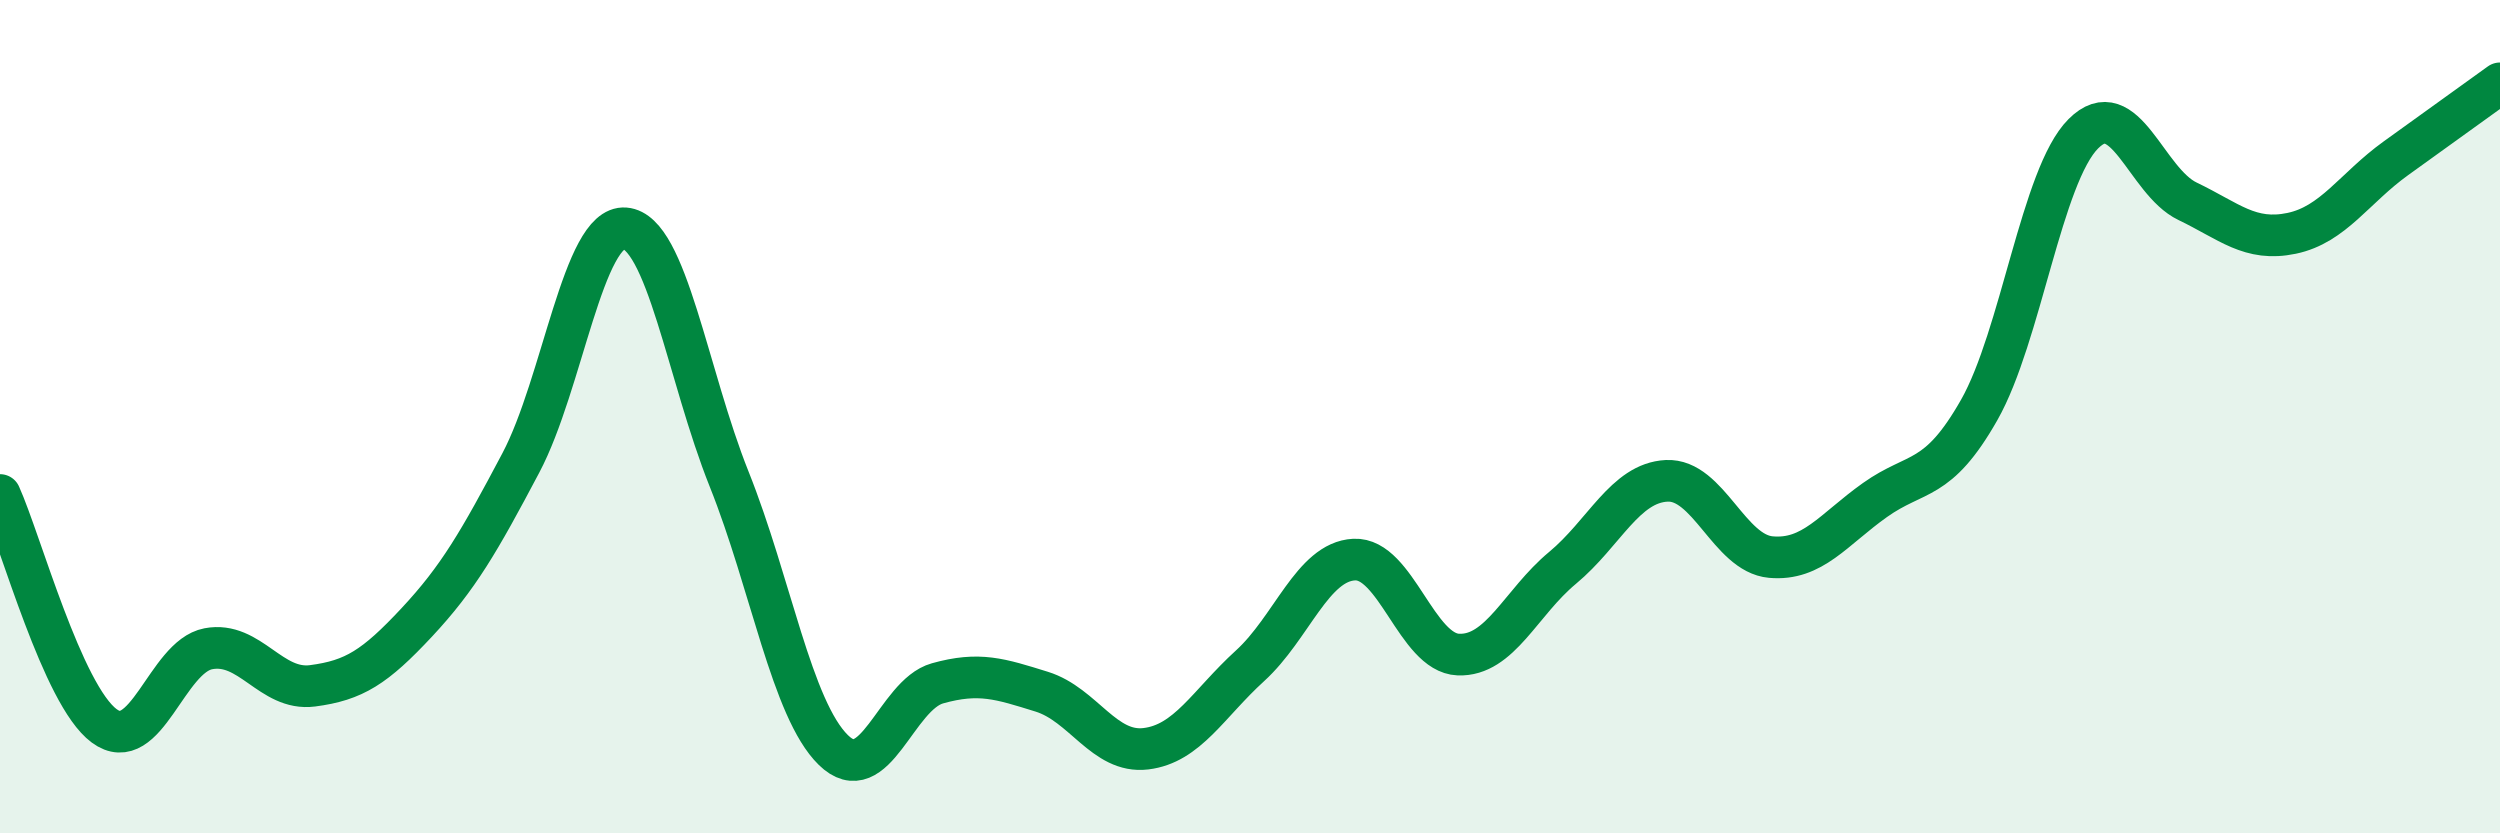
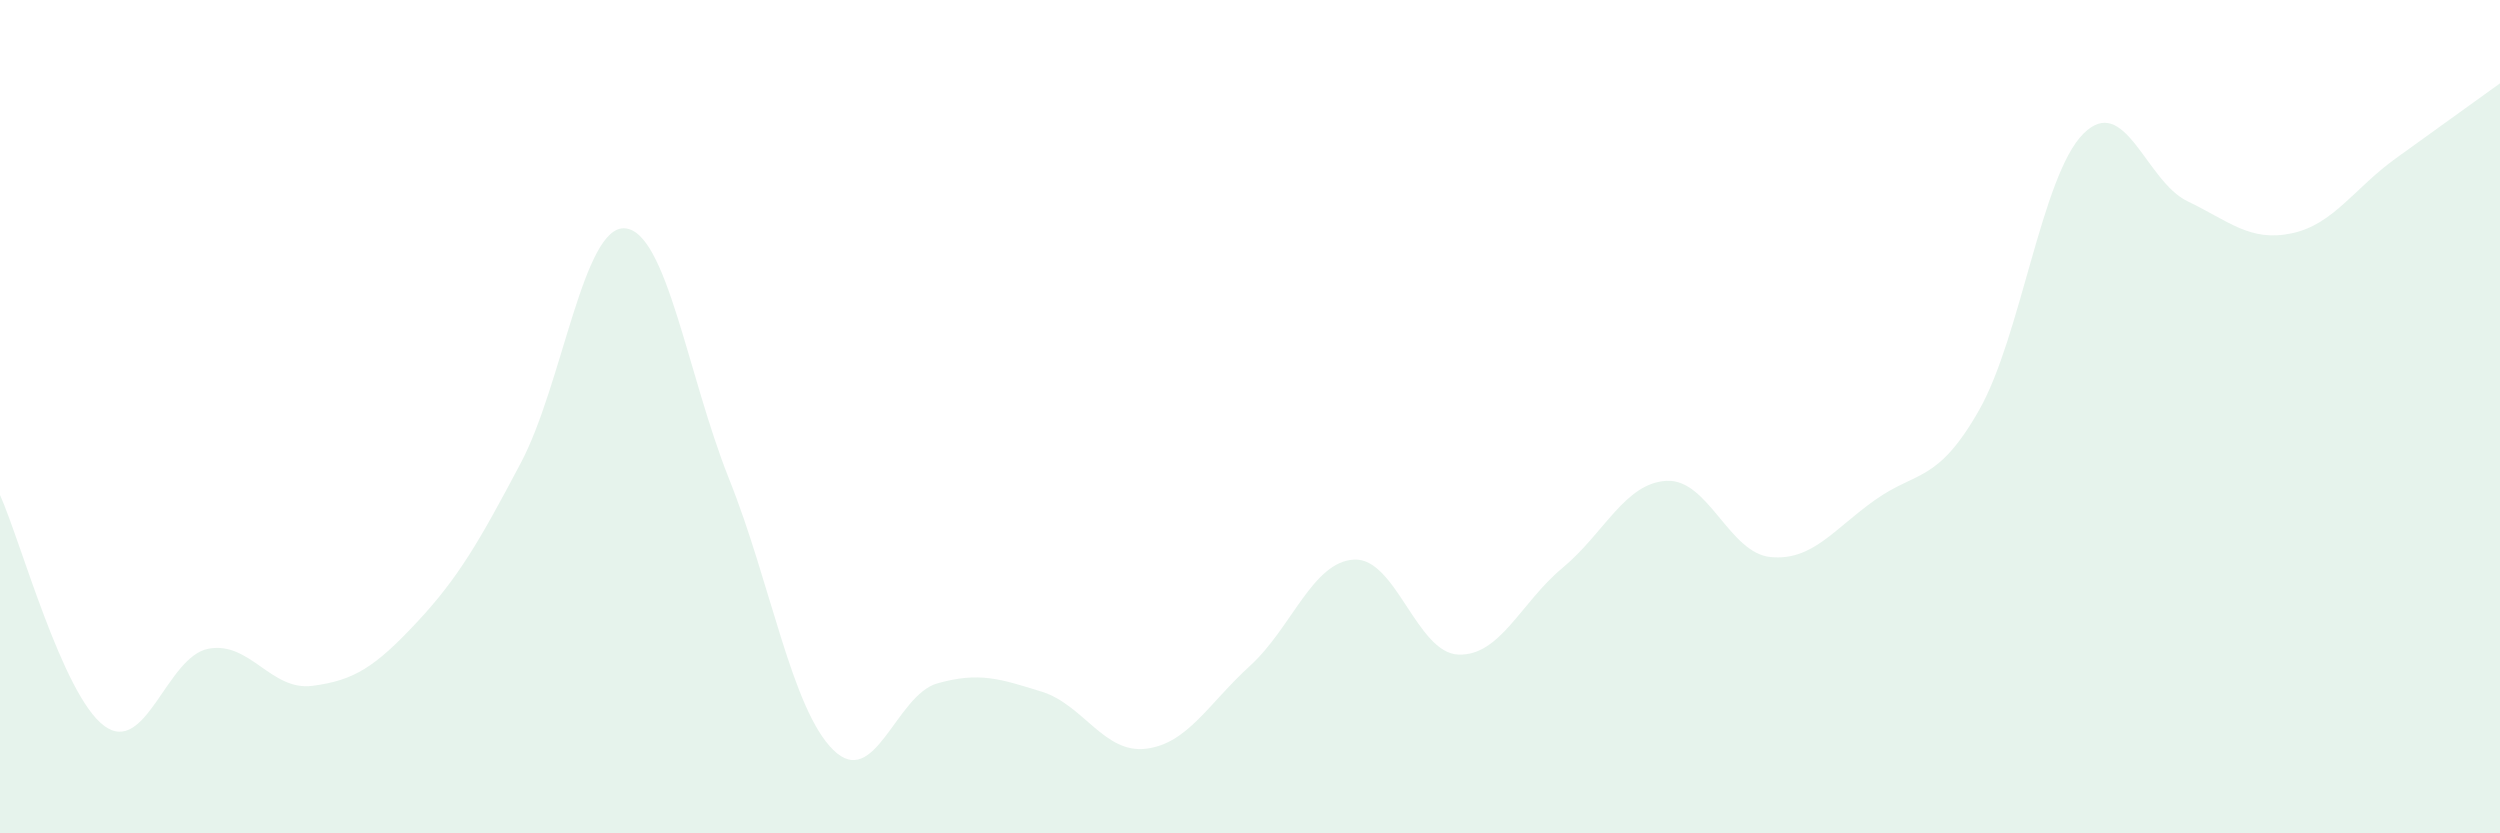
<svg xmlns="http://www.w3.org/2000/svg" width="60" height="20" viewBox="0 0 60 20">
  <path d="M 0,11.88 C 0.5,12.99 1.5,16.68 2.5,17.42 C 3.5,18.16 4,15.76 5,15.57 C 6,15.38 6.5,16.59 7.5,16.46 C 8.5,16.33 9,16.01 10,14.94 C 11,13.87 11.5,13 12.5,11.11 C 13.5,9.22 14,5.4 15,5.48 C 16,5.56 16.5,9 17.5,11.5 C 18.5,14 19,17.02 20,18 C 21,18.98 21.5,16.68 22.5,16.4 C 23.5,16.12 24,16.29 25,16.6 C 26,16.91 26.5,18.09 27.5,17.97 C 28.5,17.85 29,16.89 30,15.98 C 31,15.07 31.5,13.48 32.5,13.43 C 33.5,13.38 34,15.67 35,15.71 C 36,15.75 36.5,14.46 37.5,13.63 C 38.5,12.8 39,11.59 40,11.54 C 41,11.49 41.5,13.28 42.5,13.37 C 43.5,13.46 44,12.71 45,12 C 46,11.29 46.5,11.6 47.5,9.84 C 48.5,8.08 49,4.21 50,3.21 C 51,2.21 51.5,4.35 52.5,4.83 C 53.5,5.31 54,5.81 55,5.6 C 56,5.39 56.5,4.52 57.5,3.8 C 58.5,3.08 59.5,2.36 60,2L60 20L0 20Z" fill="#008740" opacity="0.1" stroke-linecap="round" stroke-linejoin="round" />
-   <path d="M 0,11.88 C 0.5,12.99 1.5,16.68 2.5,17.42 C 3.5,18.16 4,15.76 5,15.57 C 6,15.38 6.5,16.59 7.5,16.46 C 8.5,16.33 9,16.01 10,14.94 C 11,13.87 11.5,13 12.5,11.11 C 13.5,9.22 14,5.4 15,5.48 C 16,5.56 16.5,9 17.5,11.5 C 18.5,14 19,17.02 20,18 C 21,18.98 21.5,16.68 22.5,16.4 C 23.5,16.12 24,16.29 25,16.6 C 26,16.91 26.5,18.09 27.5,17.97 C 28.5,17.85 29,16.89 30,15.98 C 31,15.07 31.5,13.48 32.5,13.43 C 33.5,13.38 34,15.67 35,15.71 C 36,15.75 36.5,14.46 37.5,13.63 C 38.5,12.8 39,11.59 40,11.54 C 41,11.49 41.5,13.28 42.5,13.37 C 43.5,13.46 44,12.71 45,12 C 46,11.29 46.5,11.6 47.5,9.84 C 48.5,8.08 49,4.21 50,3.21 C 51,2.21 51.5,4.35 52.5,4.83 C 53.5,5.31 54,5.81 55,5.6 C 56,5.39 56.5,4.52 57.5,3.8 C 58.5,3.08 59.5,2.36 60,2" stroke="#008740" stroke-width="1" fill="none" stroke-linecap="round" stroke-linejoin="round" />
</svg>